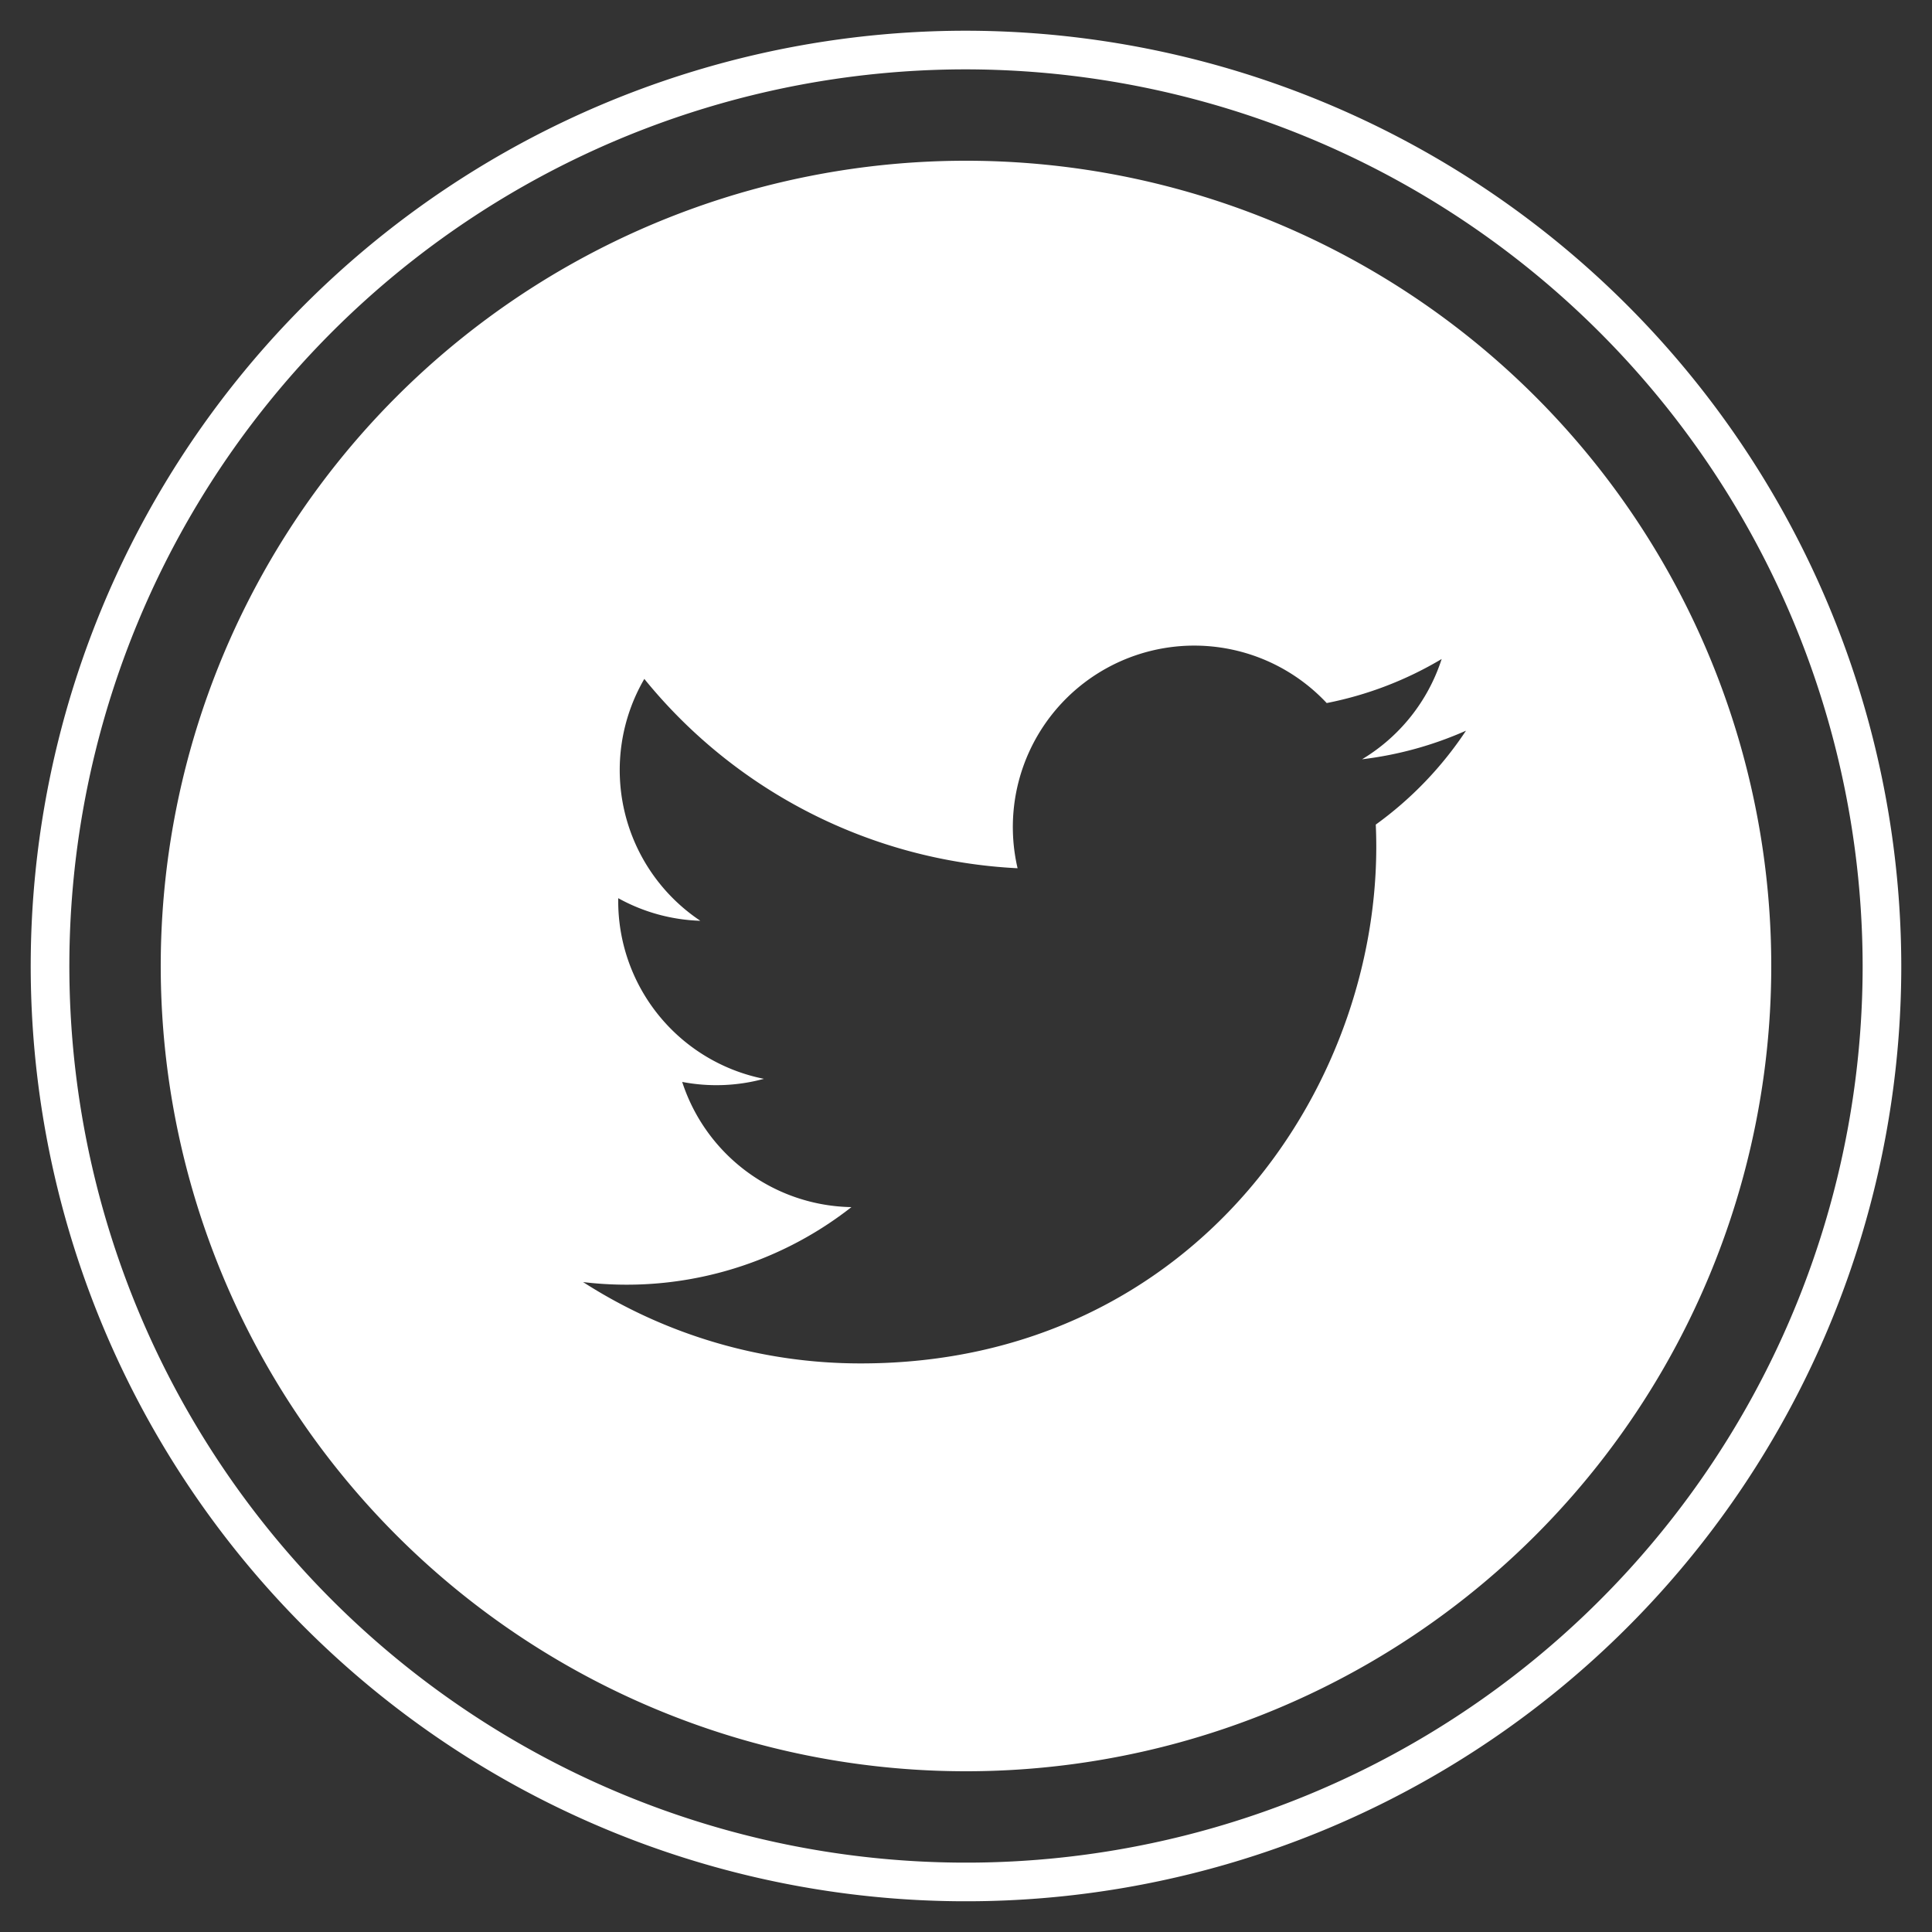
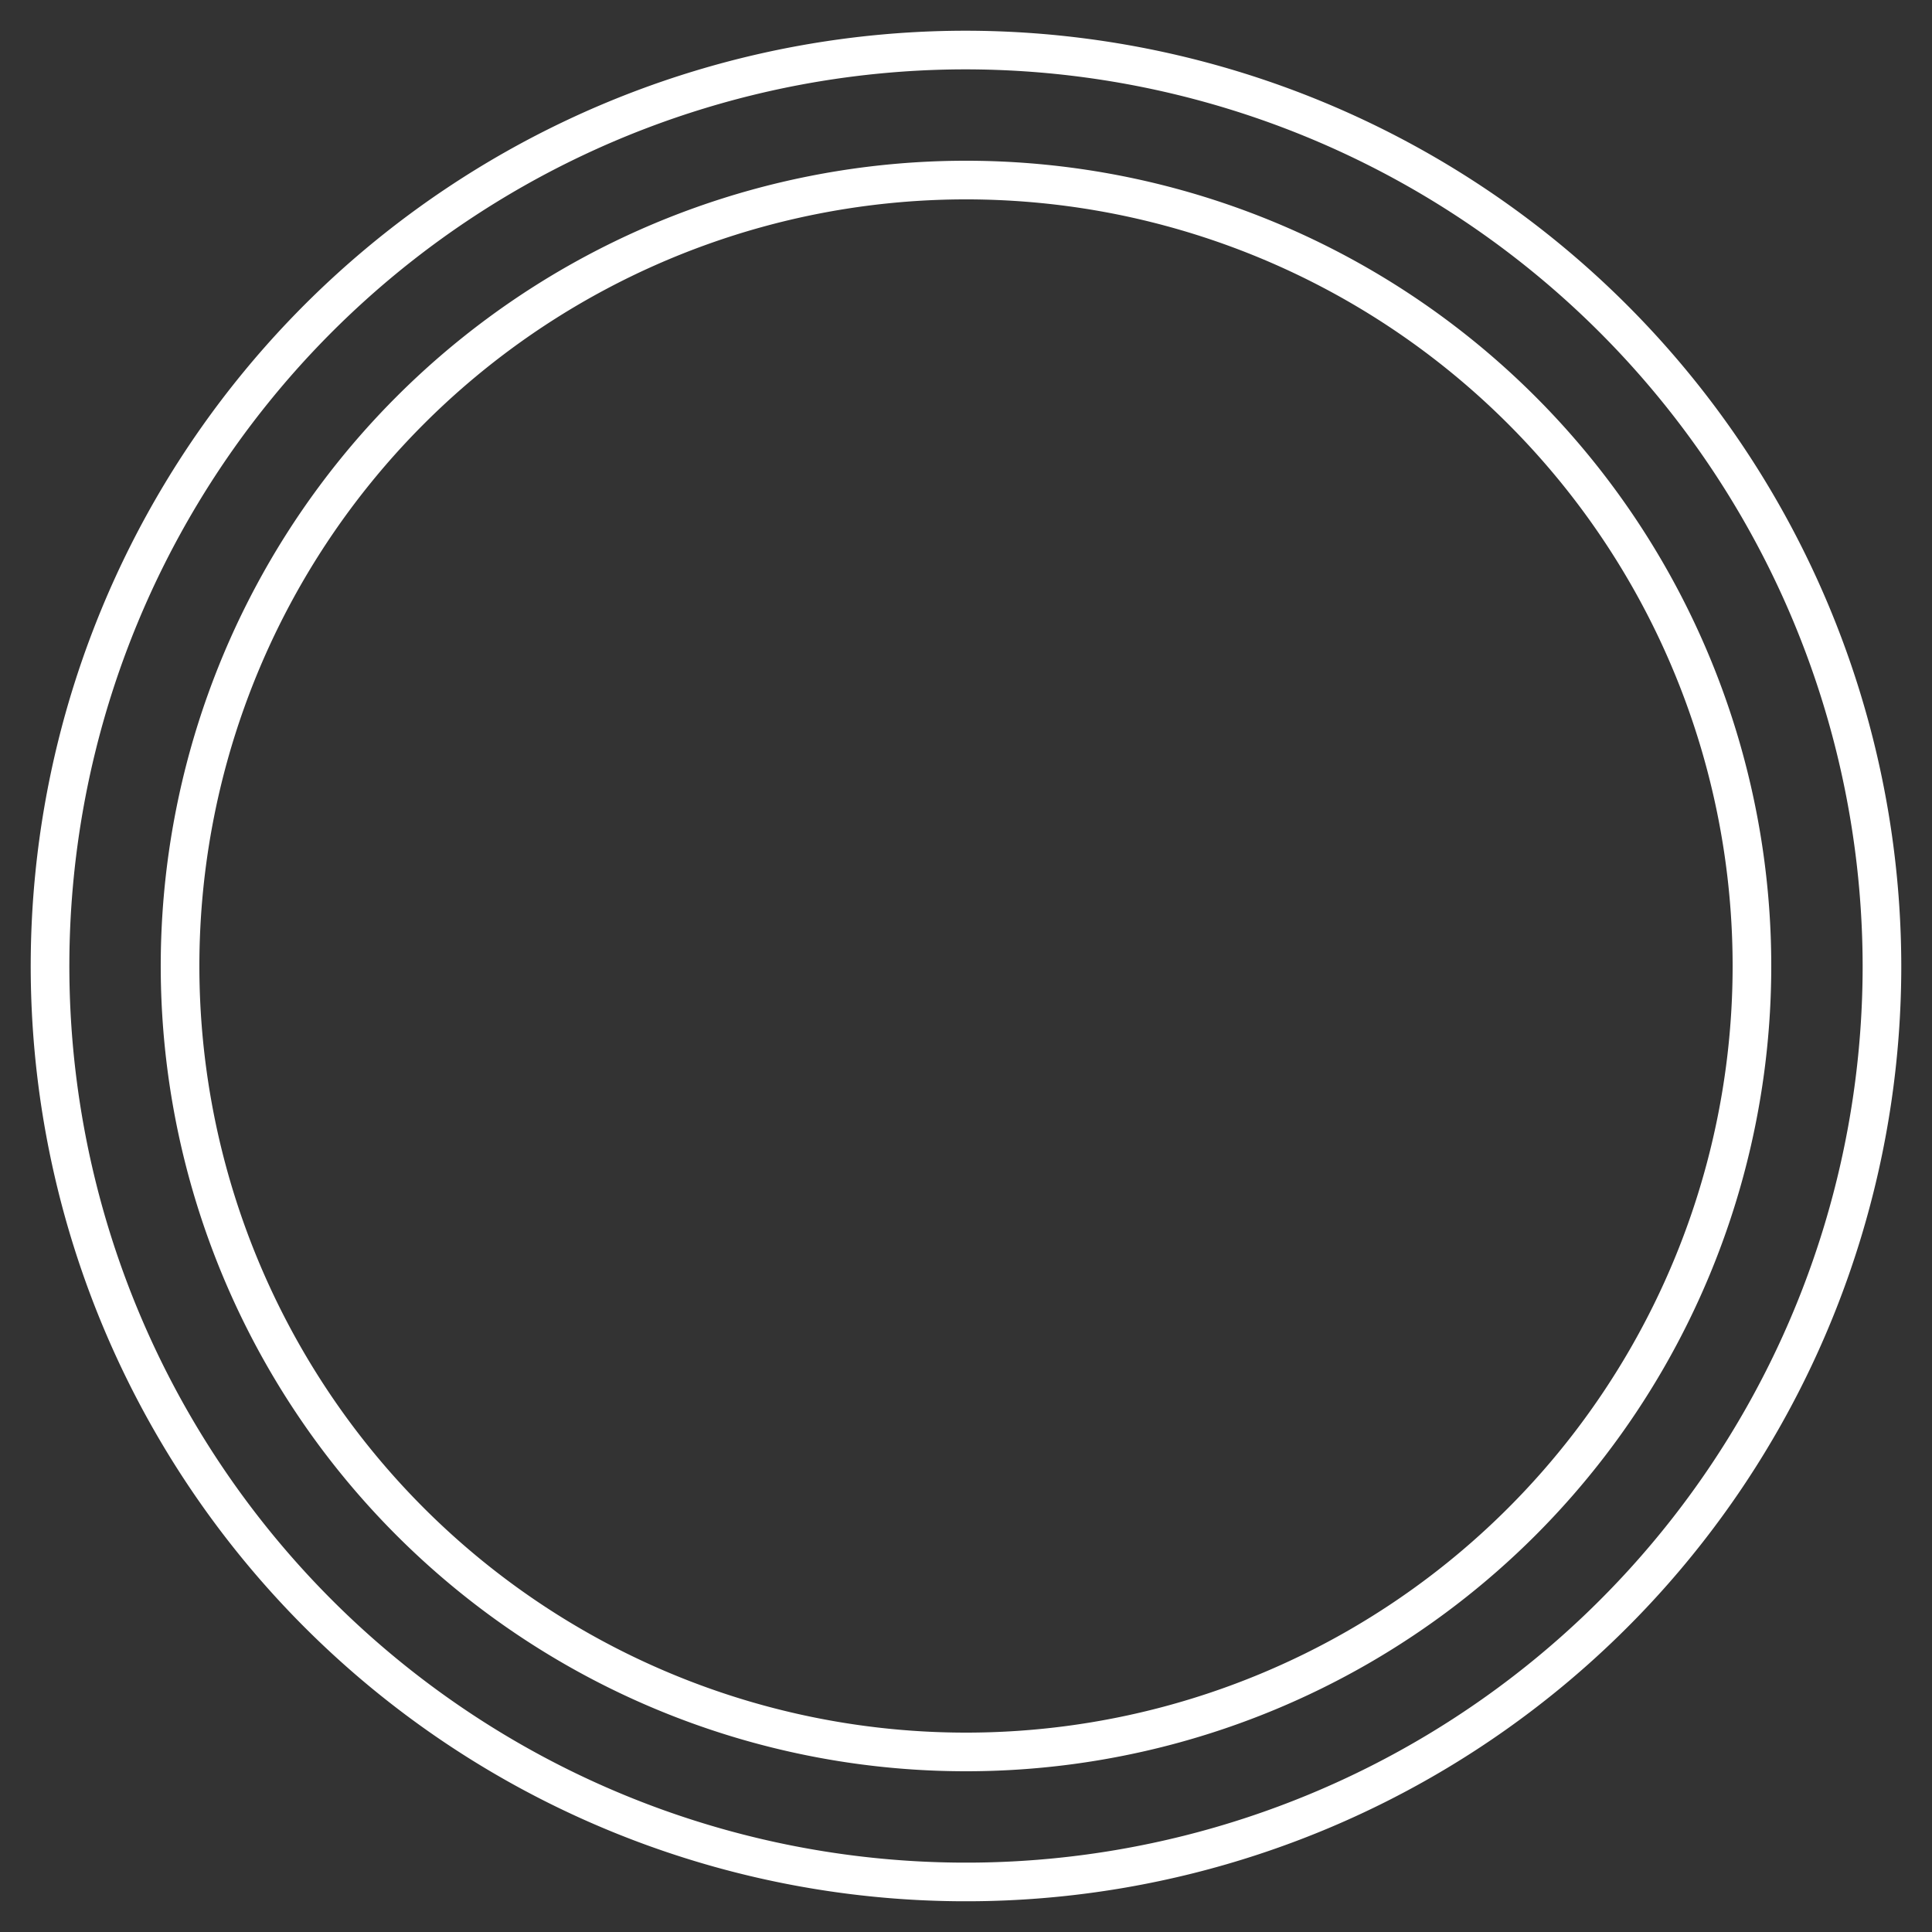
<svg xmlns="http://www.w3.org/2000/svg" id="Capa_1" data-name="Capa 1" viewBox="0 0 100 100">
  <rect x="0" y="0" width="100" height="100" fill="#333333" stroke="none" />
  <defs>
    <style>.cls-1{fill:none;stroke:#fff;stroke-miterlimit:10;stroke-width:2px;}.cls-2{fill:#fff;}</style>
  </defs>
  <title>TWITTER icono</title>
  <path class="cls-1" d="M50,2.59A47.41,47.41,0,1,0,97.41,50,47.47,47.47,0,0,0,50,2.59Zm0,88.09A40.68,40.68,0,1,1,90.68,50,40.68,40.68,0,0,1,50,90.68Z" />
-   <path class="cls-2" d="M50,9.32A40.68,40.68,0,1,0,90.68,50,40.68,40.68,0,0,0,50,9.32ZM71.21,42.68c.6,13.19-9.24,27.89-26.65,27.89a26.55,26.55,0,0,1-14.38-4.21,18.86,18.86,0,0,0,13.89-3.88A9.38,9.38,0,0,1,35.31,56a9.38,9.38,0,0,0,4.23-.16A9.38,9.38,0,0,1,32,46.49a9.37,9.37,0,0,0,4.25,1.17,9.38,9.38,0,0,1-2.9-12.52,26.58,26.58,0,0,0,19.32,9.8,9.39,9.39,0,0,1,16-8.55,18.65,18.65,0,0,0,5.95-2.28,9.43,9.43,0,0,1-4.12,5.19,18.73,18.73,0,0,0,5.38-1.48A18.81,18.81,0,0,1,71.21,42.68Z" />
</svg>